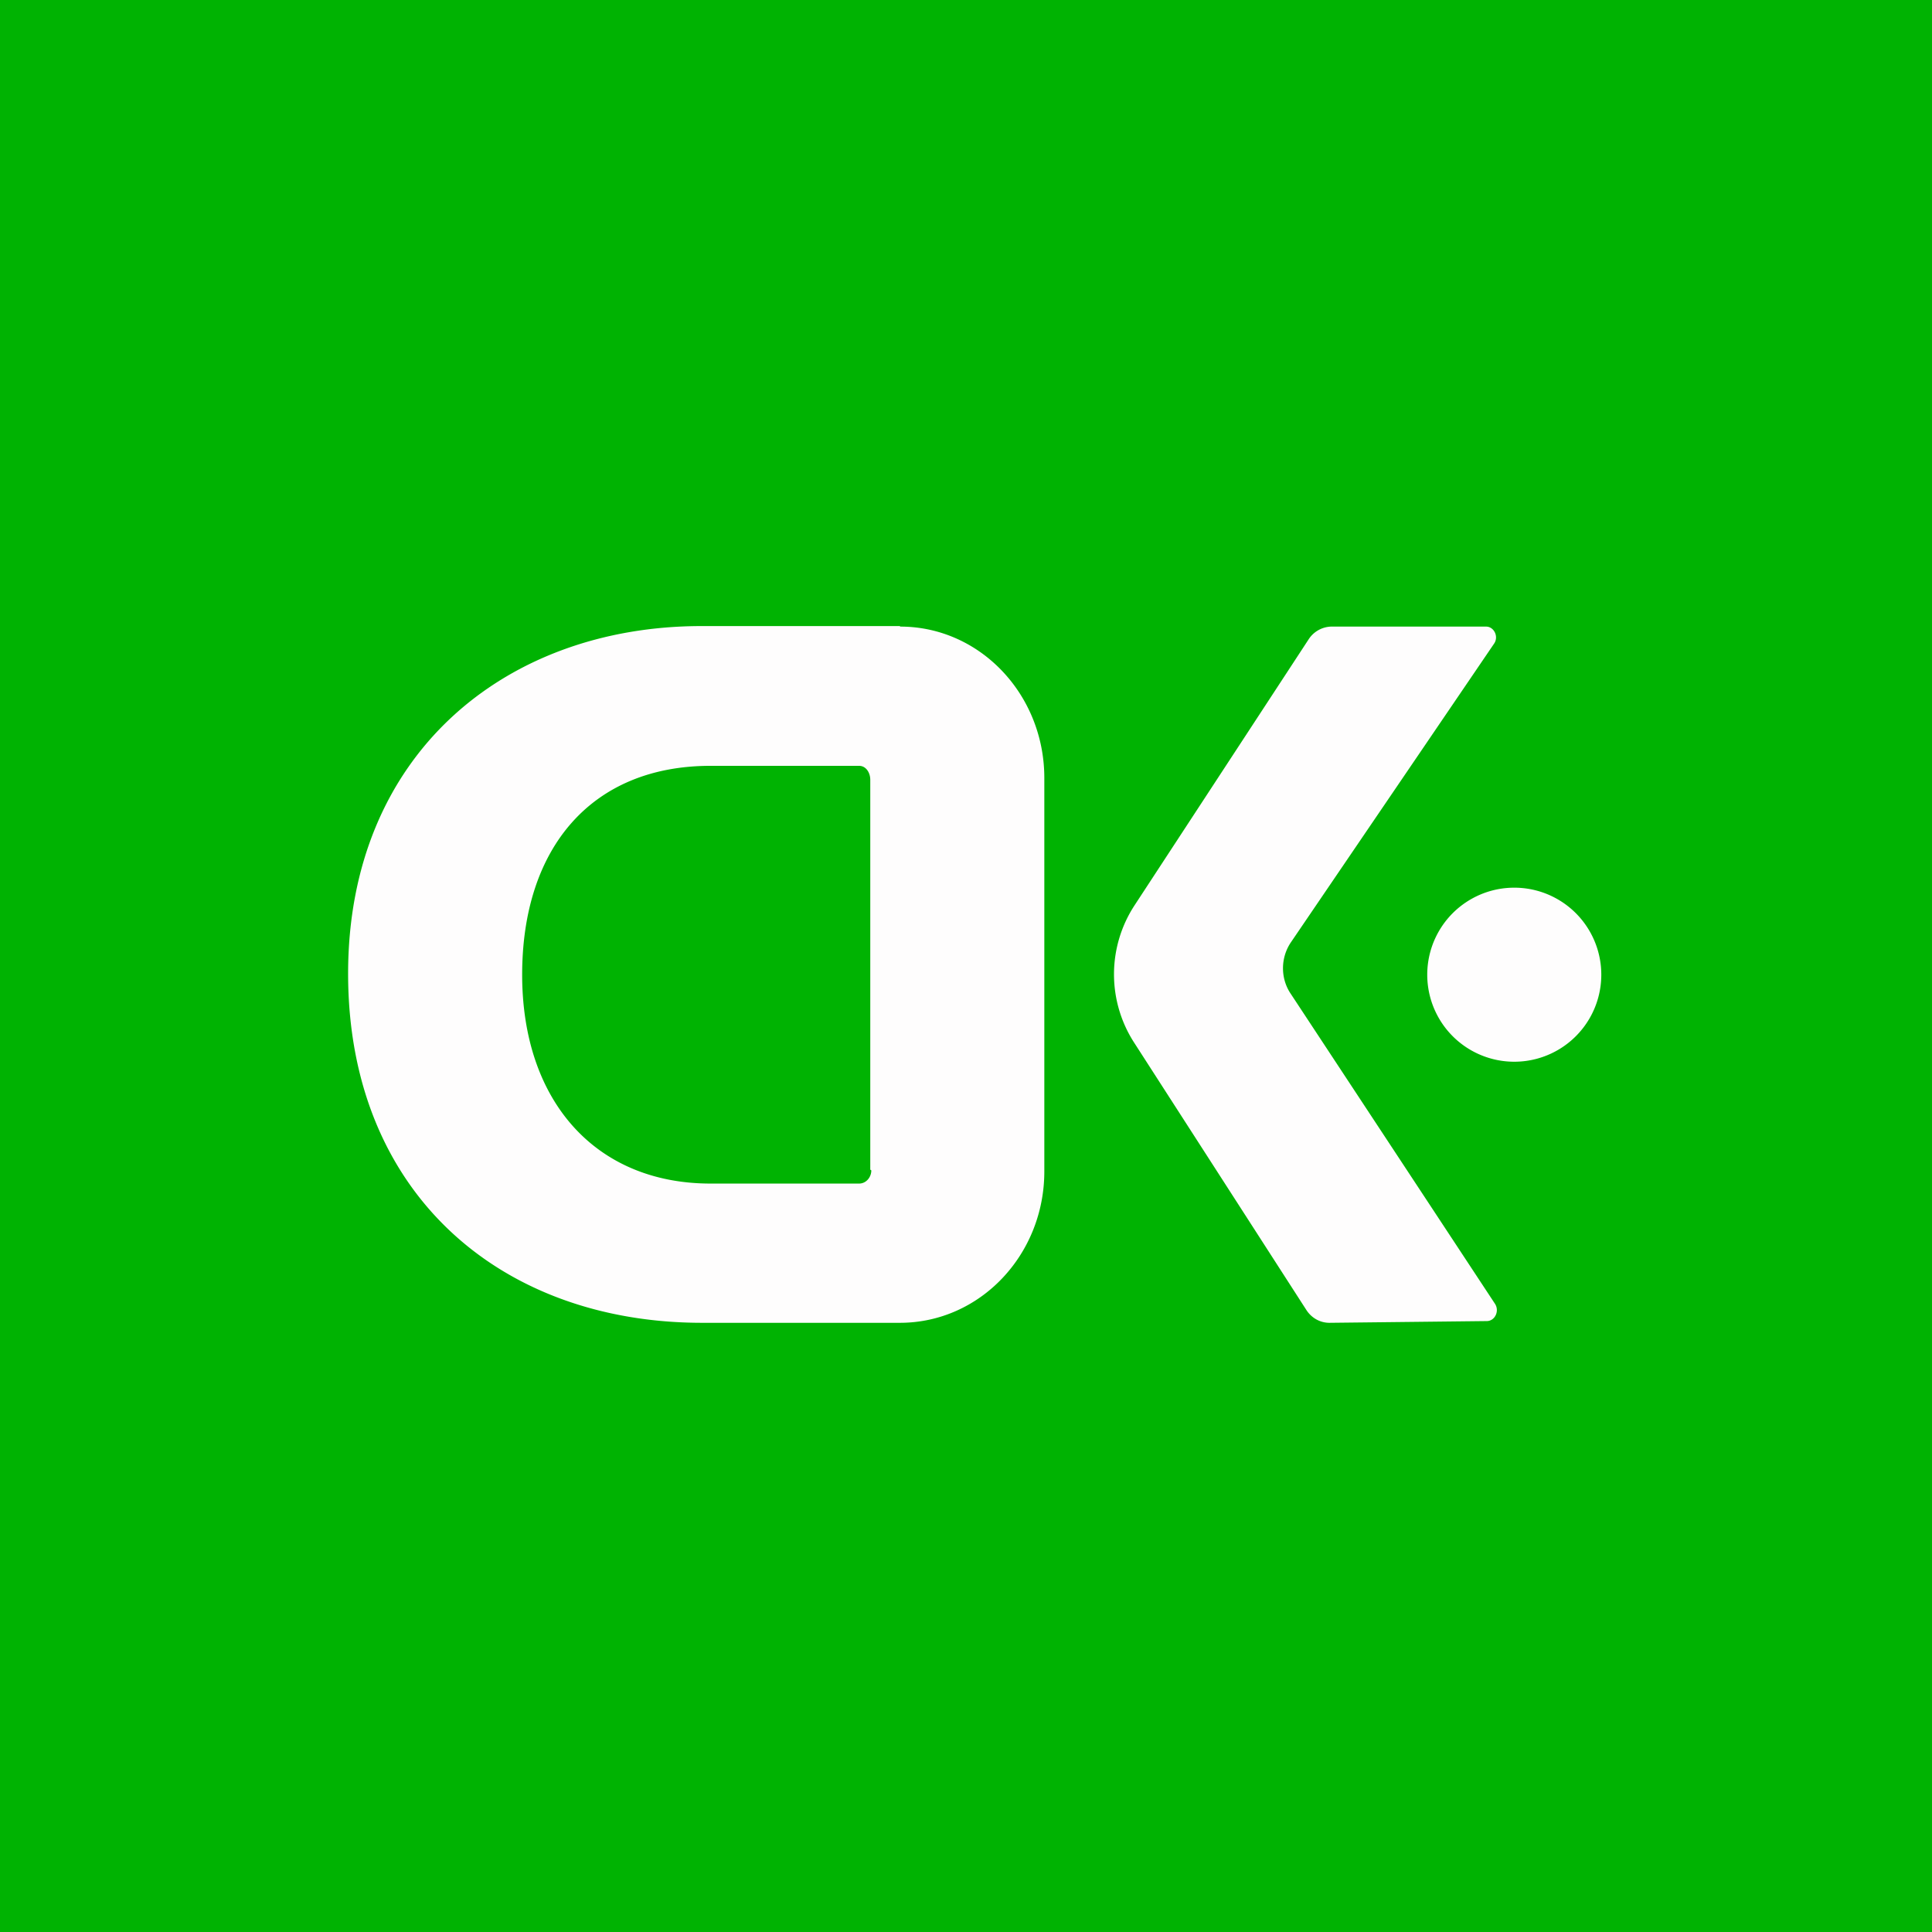
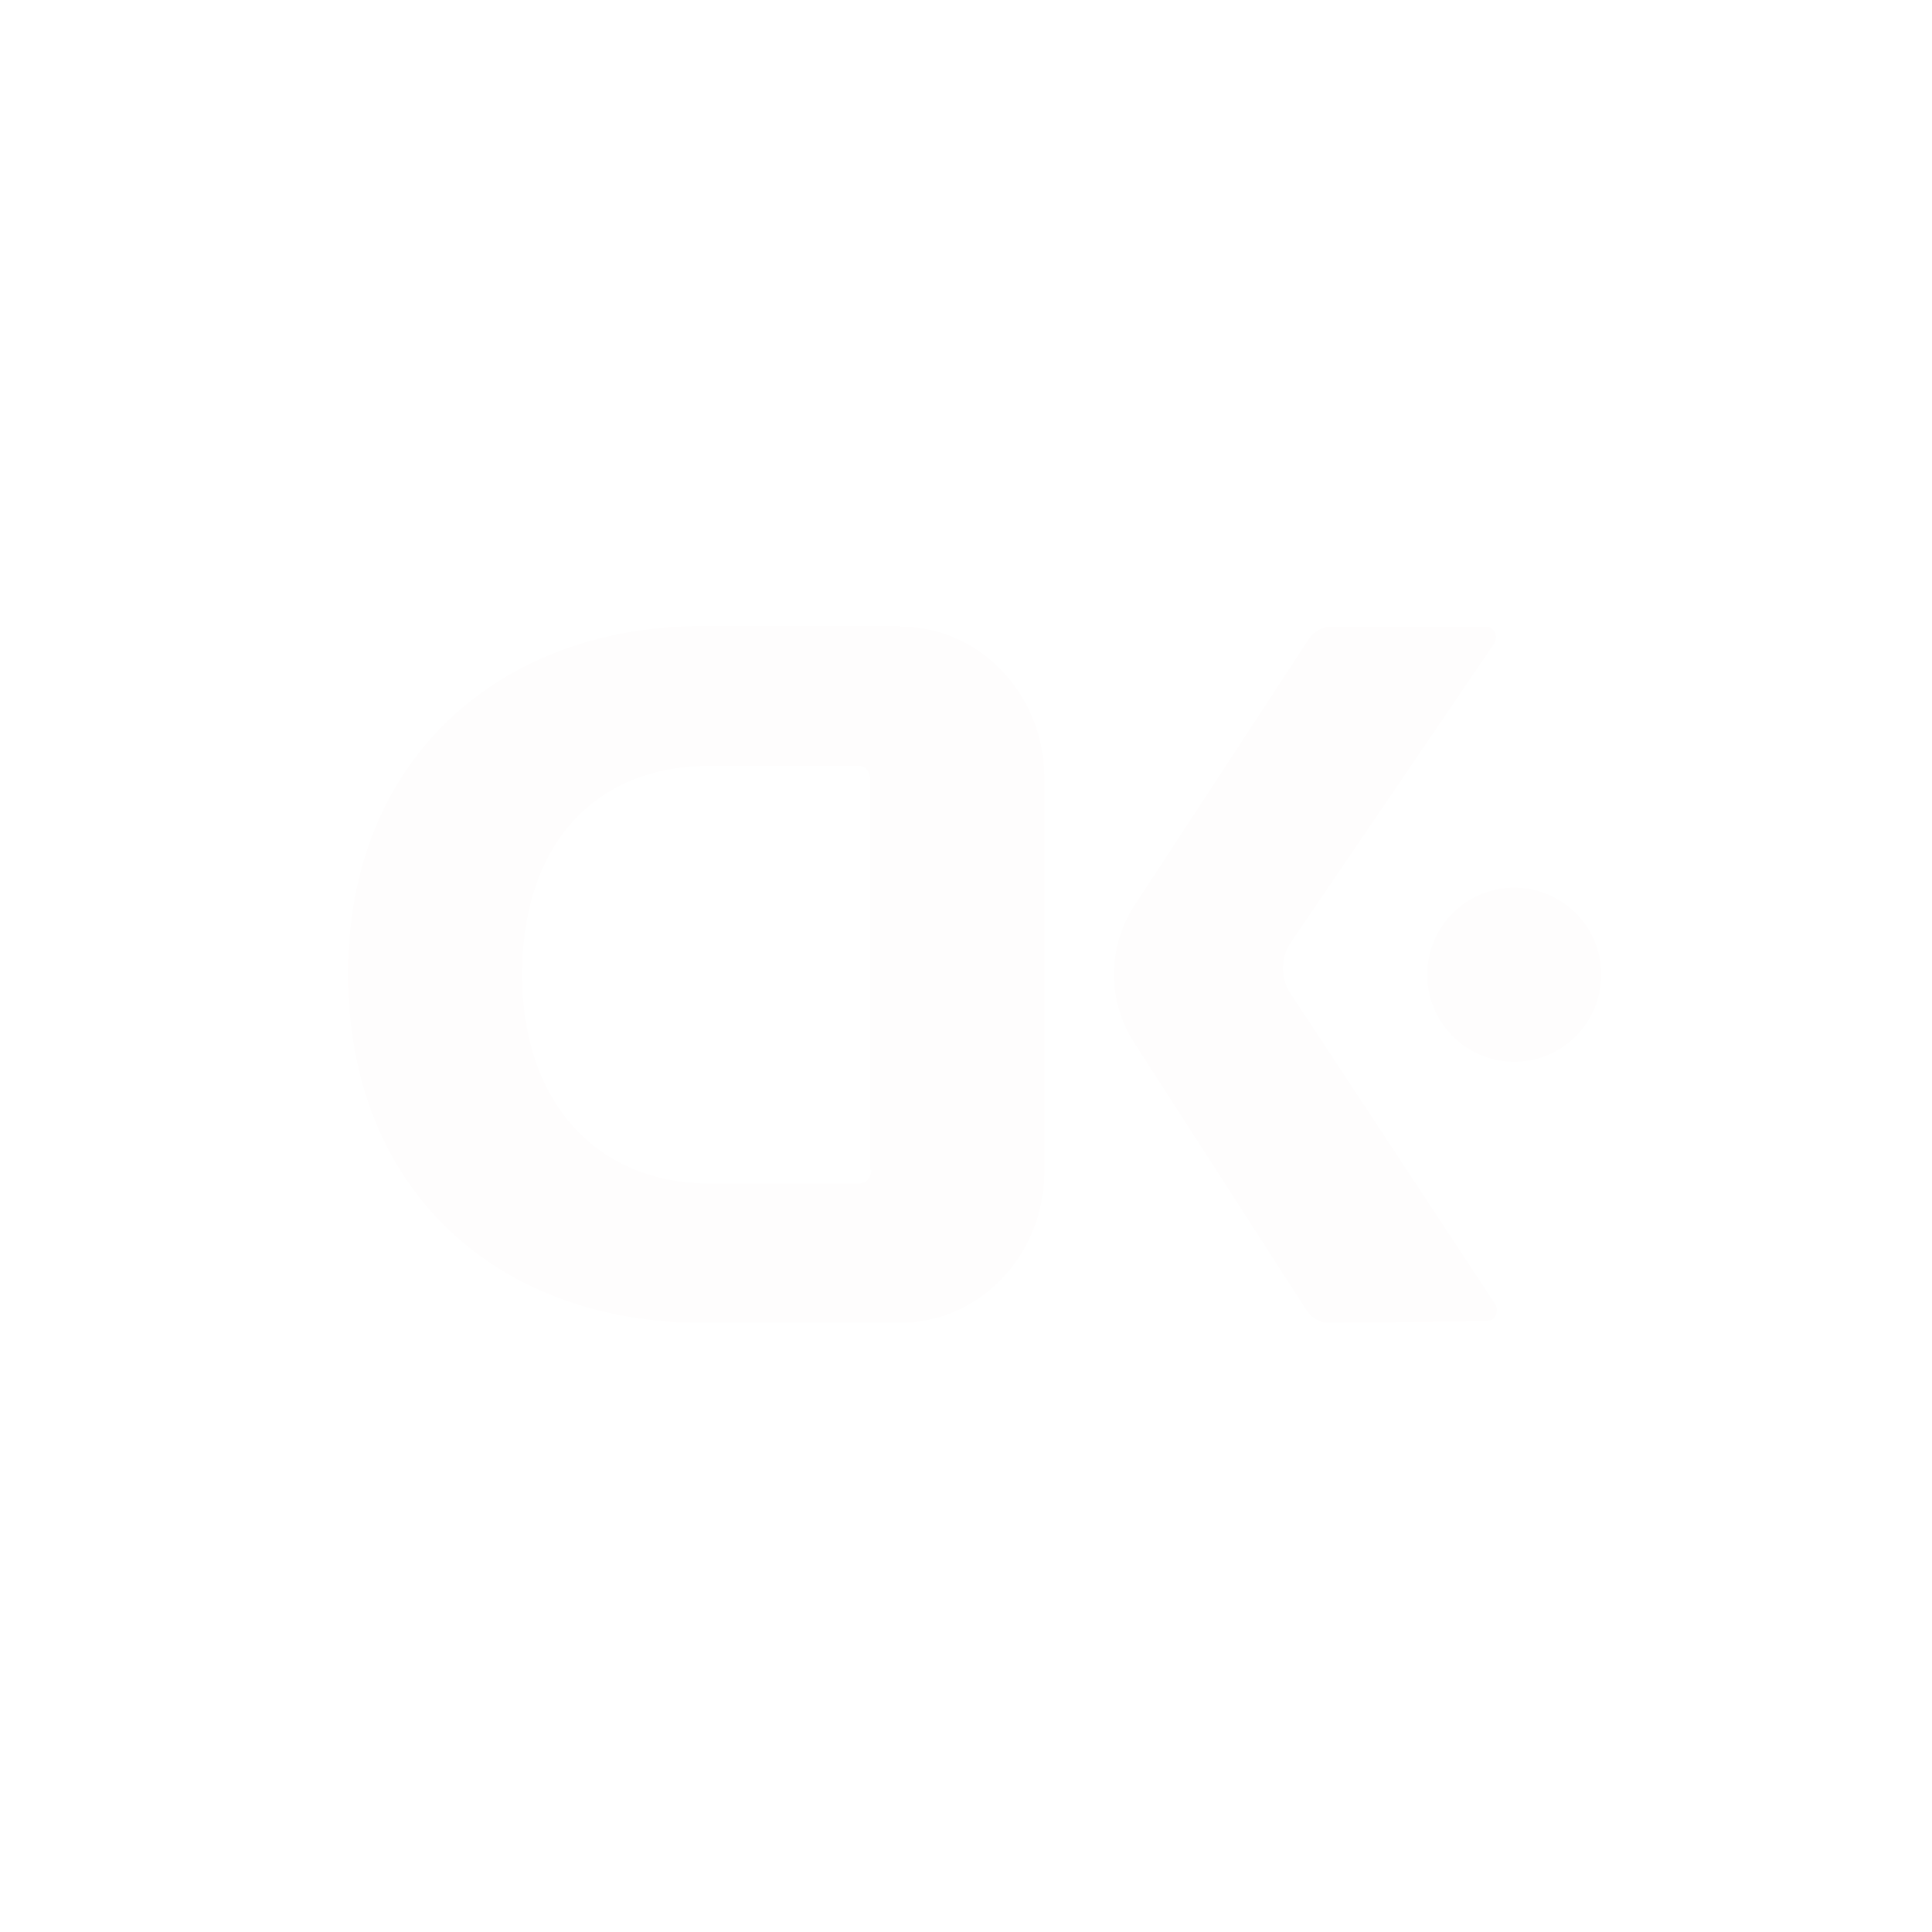
<svg xmlns="http://www.w3.org/2000/svg" viewBox="0 0 55.5 55.5">
-   <path d="M 0,0 H 55.5 V 55.5 H 0 Z" fill="rgb(0, 179, 2)" />
  <path d="M 25.85,17.985 H 20.12 C 14.5,18 10,21.68 10,27.97 C 10,34.26 14.37,38 20.17,38 H 25.85 C 28.15,38 30,36.05 30,33.65 V 22.35 C 30,19.95 28.15,18 25.86,18 Z M 25.03,33.62 C 25.03,33.82 24.88,34 24.68,34 H 20.41 C 17.11,34 15,31.63 15,28 C 15,24.35 17,22 20.41,22 H 24.68 C 24.88,22 25,22.2 25,22.4 V 33.6 L 25.03,33.62 Z M 38.24,18 A 0.8,0.8 0 0,0 37.59,18.37 L 32.59,26.01 A 3.62,3.62 0 0,0 32.56,29.92 L 37.52,37.62 C 37.67,37.86 37.92,38 38.19,38 L 42.71,37.95 C 42.94,37.95 43.08,37.67 42.95,37.46 L 37.08,28.55 C 36.78,28.11 36.78,27.51 37.09,27.06 L 42.92,18.49 C 43.06,18.29 42.92,18 42.69,18 H 38.24 Z M 46,28 A 2.5,2.5 0 1,1 41,28 A 2.5,2.5 0 0,1 46,28 Z" fill="rgb(254, 253, 253)" />
</svg>